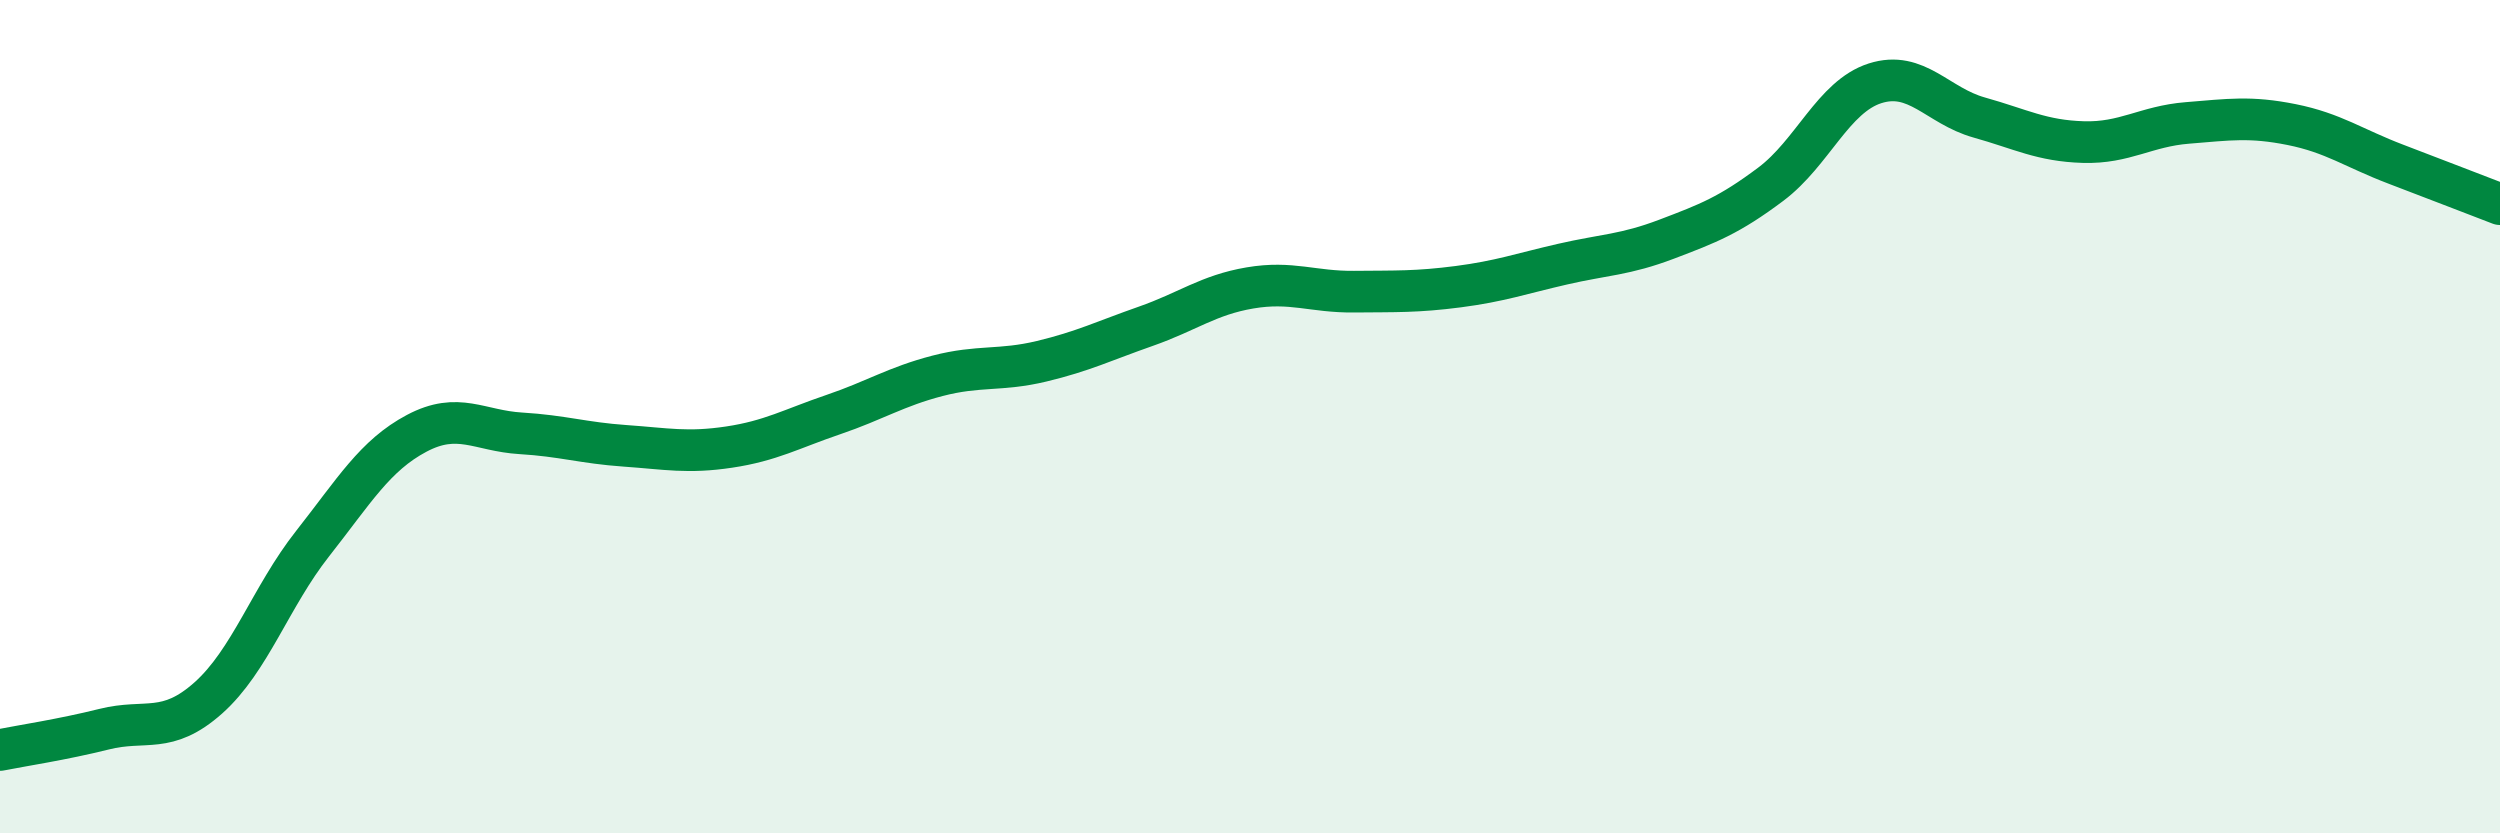
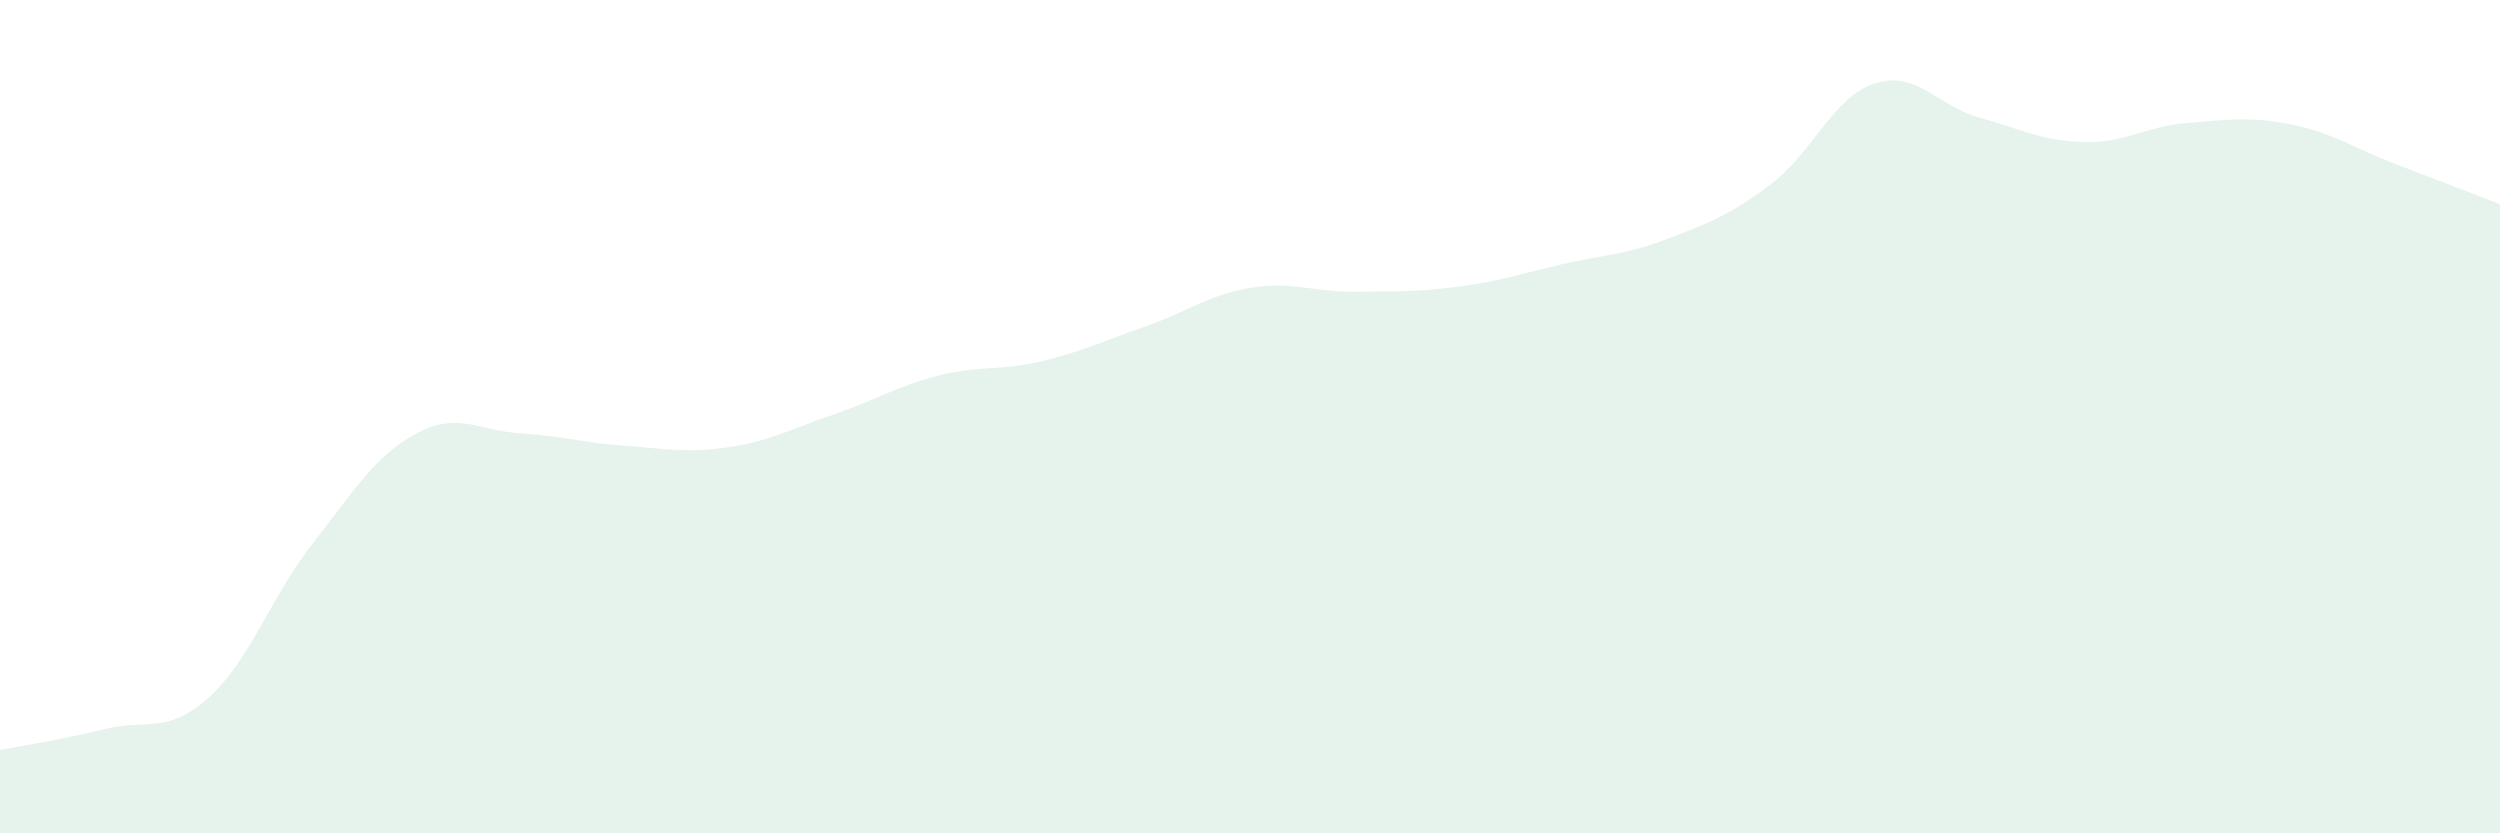
<svg xmlns="http://www.w3.org/2000/svg" width="60" height="20" viewBox="0 0 60 20">
  <path d="M 0,18 C 0.5,17.9 1.5,17.75 2.5,17.5 C 3.5,17.25 4,17.64 5,16.75 C 6,15.86 6.5,14.32 7.5,13.05 C 8.5,11.78 9,10.93 10,10.4 C 11,9.87 11.5,10.34 12.5,10.4 C 13.5,10.46 14,10.63 15,10.7 C 16,10.77 16.5,10.88 17.5,10.73 C 18.5,10.58 19,10.29 20,9.95 C 21,9.61 21.5,9.28 22.5,9.02 C 23.5,8.76 24,8.91 25,8.67 C 26,8.43 26.5,8.18 27.5,7.83 C 28.5,7.48 29,7.08 30,6.91 C 31,6.74 31.5,7.01 32.5,7 C 33.5,6.99 34,7.01 35,6.88 C 36,6.75 36.5,6.57 37.5,6.34 C 38.5,6.11 39,6.12 40,5.74 C 41,5.36 41.5,5.17 42.5,4.42 C 43.5,3.67 44,2.32 45,2 C 46,1.68 46.5,2.54 47.5,2.82 C 48.5,3.1 49,3.38 50,3.41 C 51,3.44 51.5,3.03 52.5,2.95 C 53.5,2.87 54,2.79 55,2.99 C 56,3.19 56.5,3.56 57.5,3.94 C 58.5,4.32 59.5,4.71 60,4.9L60 20L0 20Z" fill="#008740" opacity="0.1" stroke-linecap="round" stroke-linejoin="round" />
-   <path d="M 0,18 C 0.5,17.9 1.5,17.75 2.5,17.5 C 3.5,17.25 4,17.64 5,16.75 C 6,15.86 6.5,14.32 7.5,13.05 C 8.5,11.78 9,10.93 10,10.4 C 11,9.87 11.5,10.34 12.5,10.4 C 13.5,10.46 14,10.63 15,10.7 C 16,10.77 16.5,10.88 17.5,10.73 C 18.5,10.58 19,10.29 20,9.95 C 21,9.61 21.5,9.28 22.5,9.02 C 23.5,8.76 24,8.91 25,8.67 C 26,8.43 26.5,8.18 27.5,7.83 C 28.5,7.48 29,7.08 30,6.91 C 31,6.74 31.5,7.01 32.5,7 C 33.5,6.99 34,7.01 35,6.88 C 36,6.75 36.5,6.57 37.5,6.34 C 38.5,6.11 39,6.12 40,5.74 C 41,5.36 41.5,5.17 42.5,4.42 C 43.5,3.67 44,2.32 45,2 C 46,1.68 46.5,2.54 47.5,2.82 C 48.5,3.1 49,3.38 50,3.41 C 51,3.44 51.5,3.03 52.5,2.95 C 53.5,2.87 54,2.79 55,2.99 C 56,3.19 56.5,3.56 57.5,3.94 C 58.5,4.32 59.5,4.71 60,4.9" stroke="#008740" stroke-width="1" fill="none" stroke-linecap="round" stroke-linejoin="round" />
</svg>